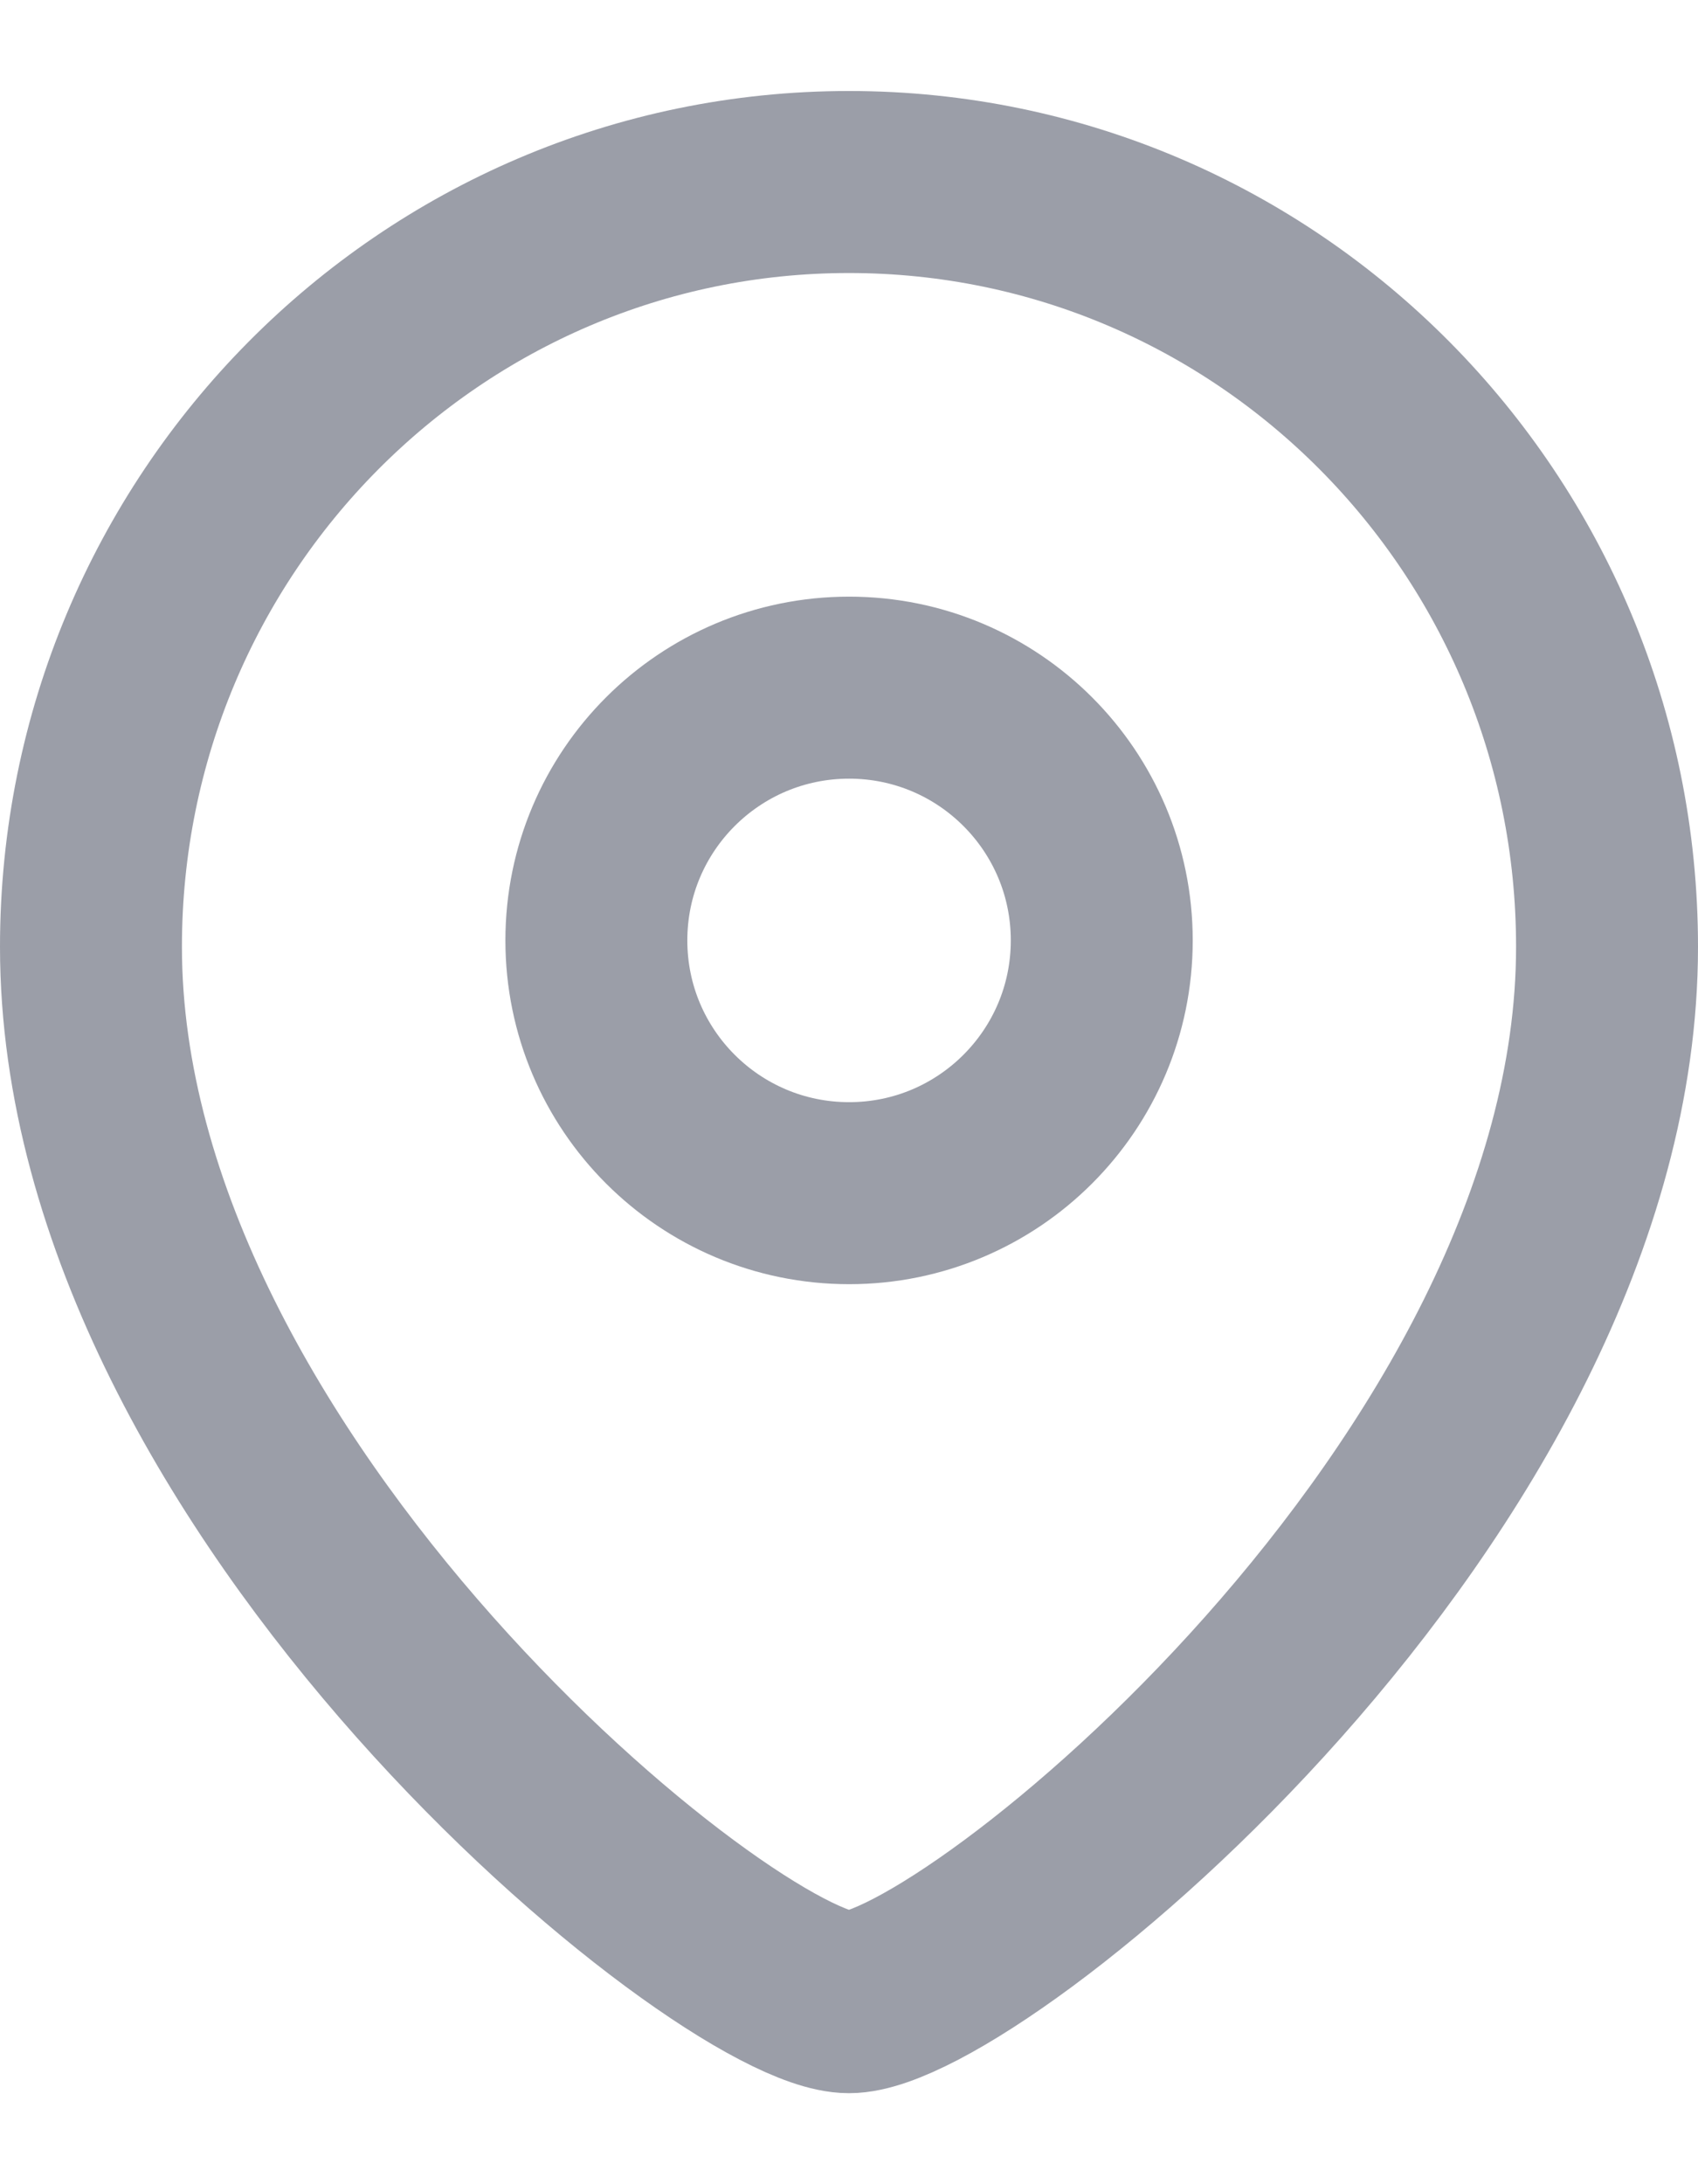
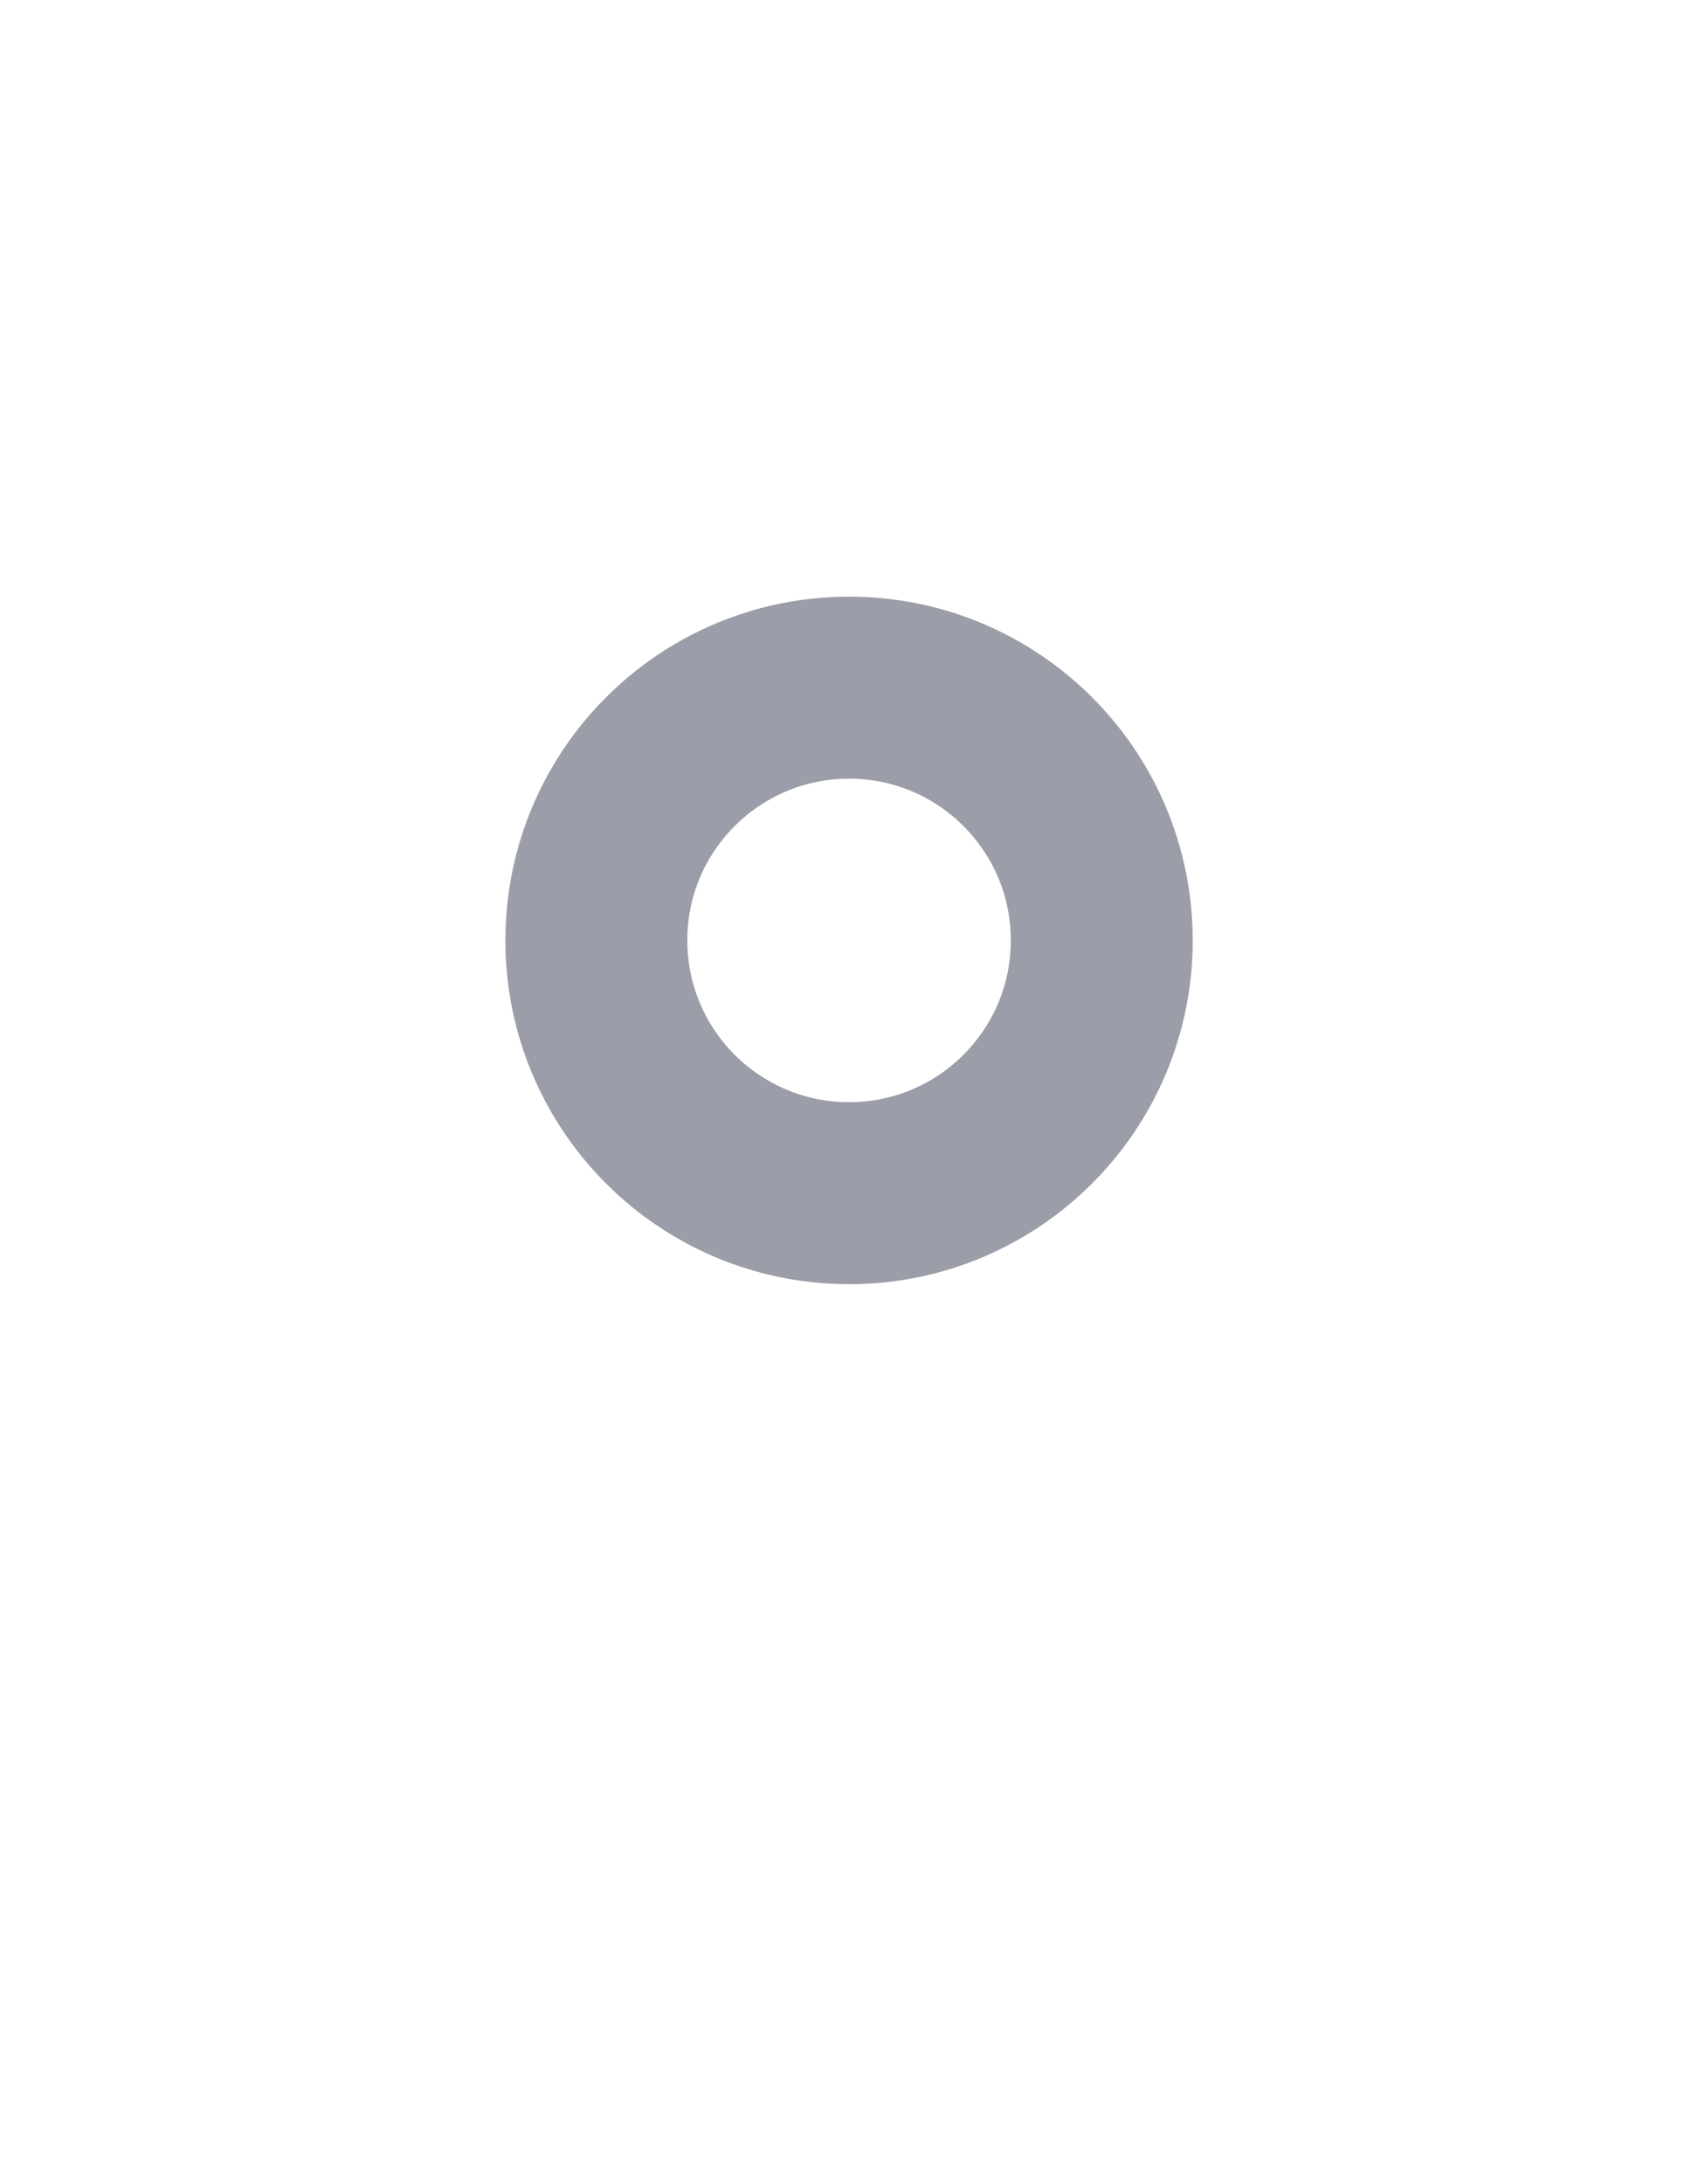
<svg xmlns="http://www.w3.org/2000/svg" width="14" height="18" viewBox="0 0 14 18" fill="none">
  <path fill-rule="evenodd" clip-rule="evenodd" d="M9.084 7.75C9.084 6.599 8.151 5.667 7.001 5.667C5.85 5.667 4.917 6.599 4.917 7.75C4.917 8.901 5.85 9.833 7.001 9.833C8.151 9.833 9.084 8.901 9.084 7.75Z" stroke="#9B9EA8" stroke-width="1.5" stroke-linecap="round" stroke-linejoin="round" />
-   <path fill-rule="evenodd" clip-rule="evenodd" d="M7 16.5C6.001 16.5 0.75 12.249 0.75 7.803C0.75 4.322 3.548 1.5 7 1.5C10.452 1.5 13.25 4.322 13.25 7.803C13.25 12.249 7.998 16.5 7 16.5Z" stroke="#9B9EA8" stroke-width="1.5" stroke-linecap="round" stroke-linejoin="round" />
</svg>